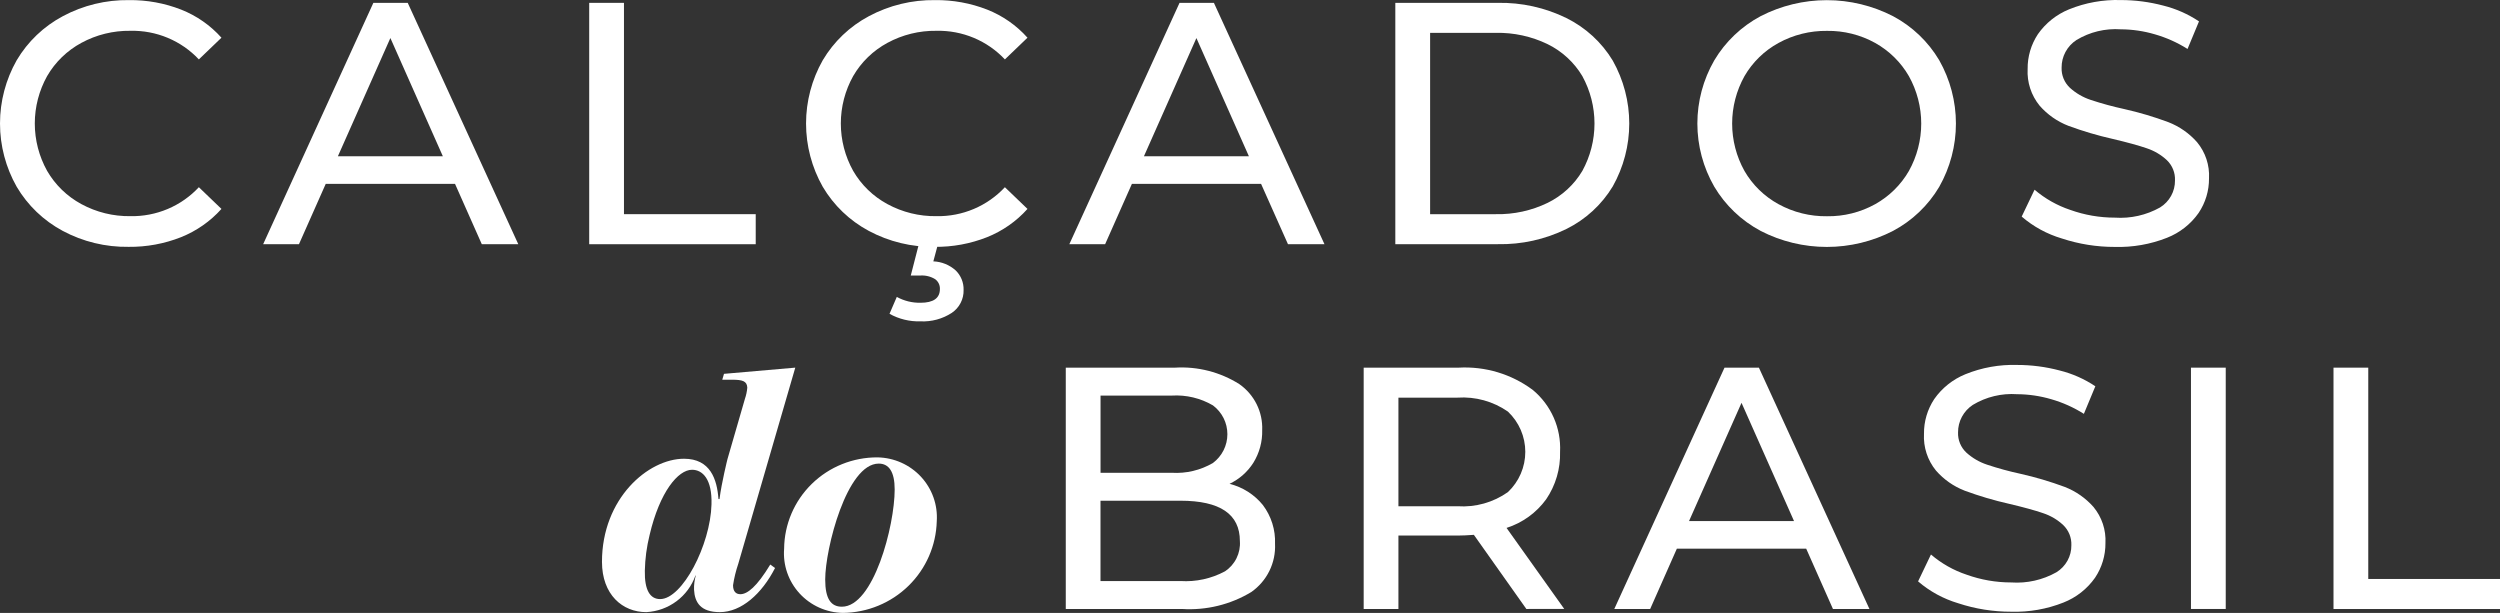
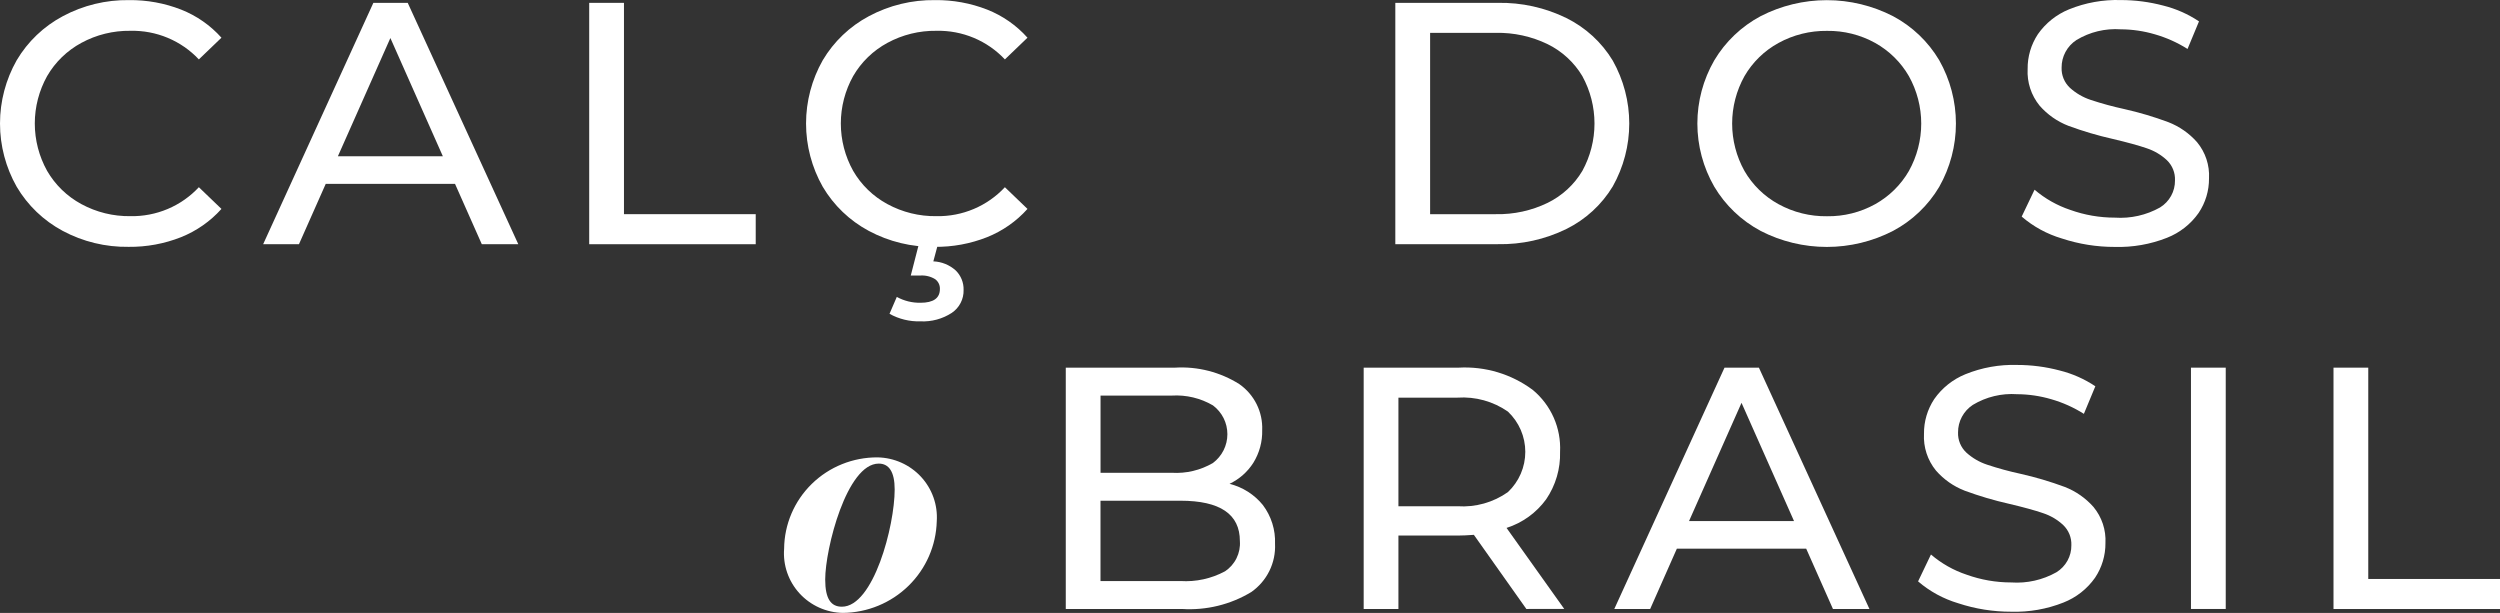
<svg xmlns="http://www.w3.org/2000/svg" width="310" height="76" viewBox="0 0 310 76" fill="none">
  <rect x="0" y="0" width="310" height="76" fill="#333333" stroke="none" />
  <path d="M7.779 28.63C5.407 27.359 3.432 25.467 2.07 23.159C0.713 20.764 0 18.062 0 15.315C0 12.567 0.713 9.866 2.07 7.471C3.439 5.159 5.423 3.266 7.805 2C10.32 0.657 13.139 -0.026 15.995 0.013C18.206 -0.012 20.402 0.387 22.459 1.19C24.378 1.949 26.09 3.142 27.46 4.675L24.658 7.367C23.576 6.215 22.26 5.303 20.796 4.691C19.333 4.08 17.755 3.783 16.167 3.82C14.045 3.79 11.951 4.305 10.089 5.316C8.318 6.274 6.848 7.699 5.843 9.434C4.841 11.234 4.315 13.256 4.315 15.312C4.315 17.368 4.841 19.39 5.843 21.19C6.848 22.925 8.317 24.351 10.089 25.308C11.951 26.319 14.045 26.834 16.167 26.804C17.758 26.834 19.337 26.529 20.8 25.911C22.264 25.292 23.579 24.373 24.658 23.214L27.46 25.906C26.083 27.444 24.364 28.644 22.44 29.413C20.376 30.228 18.171 30.634 15.95 30.609C13.101 30.653 10.287 29.972 7.779 28.63Z" fill="white" />
  <path d="M56.423 22.8H40.391L37.071 30.281H32.631L46.295 0.358H50.56L64.268 30.281H59.743L56.423 22.8ZM54.915 19.38L48.407 4.716L41.899 19.376L54.915 19.38Z" fill="white" />
  <path d="M73.061 0.354H77.372V26.557H93.709V30.283H73.061V0.354Z" fill="white" />
  <path d="M107.729 28.63C105.357 27.359 103.382 25.467 102.02 23.159C100.663 20.764 99.95 18.062 99.95 15.315C99.95 12.567 100.663 9.866 102.02 7.471C103.389 5.159 105.373 3.266 107.755 2C110.27 0.657 113.089 -0.026 115.945 0.013C118.156 -0.012 120.352 0.387 122.409 1.19C124.327 1.949 126.039 3.142 127.408 4.675L124.606 7.367C123.524 6.215 122.208 5.303 120.745 4.691C119.282 4.08 117.705 3.783 116.117 3.82C113.995 3.789 111.901 4.305 110.039 5.316C108.267 6.273 106.798 7.699 105.793 9.434C104.789 11.233 104.263 13.256 104.263 15.312C104.263 17.368 104.789 19.391 105.793 21.19C106.797 22.926 108.267 24.351 110.039 25.308C111.901 26.319 113.995 26.835 116.117 26.804C117.708 26.835 119.287 26.53 120.75 25.911C122.213 25.292 123.527 24.373 124.606 23.214L127.408 25.906C126.031 27.445 124.313 28.645 122.388 29.413C120.325 30.228 118.12 30.634 115.9 30.609C113.05 30.653 110.237 29.972 107.729 28.63ZM110.3 38.912L111.203 36.817C112.1 37.31 113.111 37.56 114.136 37.543C115.744 37.543 116.548 36.974 116.548 35.835C116.557 35.599 116.508 35.364 116.405 35.152C116.301 34.939 116.147 34.755 115.955 34.615C115.4 34.276 114.751 34.119 114.1 34.166H112.936L114.013 29.979H116.386L115.734 32.409C116.766 32.45 117.75 32.85 118.514 33.541C118.834 33.856 119.085 34.233 119.252 34.649C119.419 35.064 119.498 35.509 119.485 35.956C119.501 36.514 119.375 37.067 119.119 37.563C118.863 38.06 118.485 38.485 118.02 38.798C116.871 39.545 115.512 39.913 114.14 39.847C112.798 39.888 111.47 39.565 110.3 38.912Z" fill="white" />
-   <path d="M156.373 22.8H140.356L137.036 30.281H132.597L146.261 0.358H150.526L164.234 30.281H159.709L156.373 22.8ZM154.865 19.38L148.355 4.72L141.847 19.38H154.865Z" fill="white" />
  <path d="M173.019 0.354H185.736C188.677 0.299 191.589 0.944 194.227 2.235C196.614 3.414 198.611 5.246 199.981 7.514C201.323 9.899 202.028 12.584 202.028 15.315C202.028 18.046 201.323 20.731 199.981 23.116C198.611 25.385 196.614 27.218 194.227 28.397C191.589 29.689 188.677 30.334 185.736 30.277H173.019V0.354ZM185.477 26.557C187.708 26.605 189.917 26.121 191.921 25.147C193.707 24.27 195.197 22.896 196.21 21.194C197.199 19.39 197.717 17.369 197.717 15.316C197.717 13.263 197.199 11.242 196.21 9.438C195.196 7.736 193.706 6.363 191.921 5.484C189.917 4.51 187.708 4.027 185.477 4.074H177.334V26.557H185.477Z" fill="white" />
  <path d="M218.32 28.63C215.931 27.357 213.94 25.457 212.565 23.139C211.194 20.756 210.473 18.06 210.473 15.317C210.473 12.573 211.194 9.877 212.565 7.494C213.941 5.177 215.931 3.278 218.32 2.004C220.855 0.7 223.67 0.02 226.526 0.02C229.382 0.02 232.196 0.7 234.732 2.004C237.114 3.27 239.098 5.163 240.467 7.475C241.823 9.87 242.535 12.572 242.535 15.319C242.535 18.066 241.823 20.767 240.467 23.163C239.099 25.475 237.115 27.369 234.732 28.634C232.197 29.939 229.382 30.62 226.526 30.62C223.669 30.62 220.855 29.939 218.32 28.634V28.63ZM232.523 25.318C234.266 24.345 235.711 22.922 236.703 21.2C237.706 19.4 238.232 17.378 238.232 15.322C238.232 13.266 237.706 11.243 236.703 9.444C235.711 7.722 234.266 6.299 232.523 5.326C230.7 4.314 228.64 3.798 226.551 3.829C224.45 3.801 222.377 4.317 220.538 5.326C218.777 6.289 217.316 7.713 216.314 9.444C215.312 11.243 214.786 13.266 214.786 15.322C214.786 17.378 215.312 19.4 216.314 21.2C217.315 22.931 218.776 24.355 220.538 25.318C222.377 26.327 224.45 26.843 226.551 26.814C228.64 26.846 230.7 26.329 232.523 25.318Z" fill="white" />
  <path d="M255.669 29.571C253.834 29.027 252.137 28.102 250.69 26.857L252.285 23.524C253.581 24.633 255.081 25.482 256.703 26.024C258.478 26.662 260.352 26.988 262.24 26.987C264.192 27.12 266.141 26.682 267.844 25.726C268.418 25.372 268.891 24.878 269.216 24.289C269.542 23.701 269.707 23.039 269.698 22.369C269.718 21.903 269.639 21.439 269.465 21.007C269.291 20.574 269.027 20.183 268.69 19.859C267.974 19.194 267.121 18.691 266.191 18.384C265.198 18.041 263.797 17.656 261.987 17.229C260.121 16.809 258.285 16.267 256.491 15.605C255.111 15.074 253.883 14.215 252.914 13.105C251.868 11.822 251.338 10.201 251.427 8.553C251.409 7.022 251.852 5.52 252.699 4.239C253.659 2.866 254.998 1.797 256.557 1.16C258.592 0.333 260.78 -0.06 262.979 0.007C264.754 0.007 266.522 0.236 268.237 0.69C269.821 1.082 271.323 1.746 272.676 2.651L271.255 6.071C269.998 5.277 268.634 4.666 267.203 4.255C265.832 3.851 264.41 3.642 262.979 3.635C261.053 3.5 259.132 3.964 257.484 4.961C256.911 5.333 256.442 5.843 256.12 6.442C255.798 7.041 255.632 7.711 255.639 8.391C255.622 8.857 255.706 9.321 255.885 9.753C256.063 10.184 256.333 10.573 256.675 10.893C257.417 11.564 258.293 12.073 259.246 12.387C260.608 12.839 261.995 13.218 263.398 13.521C265.258 13.939 267.087 14.482 268.872 15.146C270.242 15.678 271.462 16.528 272.431 17.625C273.475 18.884 274.005 20.484 273.918 22.112C273.931 23.64 273.481 25.137 272.627 26.408C271.652 27.794 270.288 28.865 268.704 29.487C266.649 30.297 264.448 30.682 262.238 30.619C260.005 30.624 257.787 30.27 255.669 29.571Z" fill="white" />
  <path d="M156.595 62.622C157.639 64.007 158.171 65.705 158.104 67.432C158.159 68.596 157.918 69.754 157.402 70.8C156.886 71.847 156.112 72.747 155.151 73.417C152.57 74.976 149.567 75.707 146.552 75.512H132.156V45.589H145.695C148.512 45.418 151.311 46.136 153.69 47.64C154.6 48.281 155.335 49.136 155.827 50.129C156.32 51.122 156.555 52.221 156.512 53.327C156.55 54.758 156.169 56.169 155.414 57.388C154.697 58.515 153.674 59.418 152.462 59.994C154.091 60.402 155.542 61.324 156.595 62.622ZM136.467 49.052V58.626H145.3C147.087 58.734 148.865 58.31 150.407 57.408C150.963 56.99 151.414 56.451 151.725 55.832C152.035 55.212 152.196 54.53 152.196 53.839C152.196 53.147 152.035 52.465 151.725 51.846C151.414 51.227 150.963 50.687 150.407 50.27C148.865 49.368 147.087 48.944 145.3 49.052H136.467ZM151.891 70.852C152.507 70.443 153.004 69.88 153.329 69.219C153.655 68.558 153.799 67.823 153.745 67.089C153.745 63.755 151.288 62.089 146.374 62.089H136.461V72.049H146.374C148.292 72.171 150.207 71.754 151.897 70.844L151.891 70.852Z" fill="white" />
  <path d="M189.267 75.512L182.76 66.32C181.955 66.379 181.32 66.407 180.862 66.407H173.405V75.512H169.096V45.589H180.862C184.171 45.402 187.44 46.387 190.086 48.368C191.201 49.3 192.085 50.476 192.668 51.802C193.251 53.128 193.518 54.57 193.448 56.016C193.51 58.112 192.907 60.175 191.723 61.914C190.509 63.586 188.788 64.829 186.812 65.462L193.966 75.508L189.267 75.512ZM186.982 61.02C187.663 60.376 188.205 59.602 188.576 58.744C188.946 57.886 189.137 56.962 189.137 56.029C189.137 55.096 188.946 54.172 188.576 53.315C188.205 52.457 187.663 51.682 186.982 51.038C185.159 49.769 182.953 49.158 180.731 49.307H173.405V62.773H180.731C182.956 62.924 185.165 62.304 186.982 61.02Z" fill="white" />
  <path d="M223.967 68.031H207.932L204.622 75.512H200.173L213.839 45.589H218.104L231.809 75.512H227.285L223.967 68.031ZM222.458 64.611L215.949 49.95L209.441 64.611H222.458Z" fill="white" />
  <path d="M242.823 74.806C240.988 74.261 239.29 73.336 237.842 72.092L239.438 68.758C240.733 69.869 242.233 70.719 243.856 71.26C245.631 71.898 247.504 72.224 249.392 72.223C251.345 72.357 253.294 71.918 254.996 70.96C255.571 70.607 256.043 70.112 256.368 69.524C256.693 68.936 256.859 68.275 256.849 67.605C256.867 67.141 256.786 66.679 256.612 66.248C256.437 65.817 256.173 65.427 255.837 65.105C255.121 64.439 254.268 63.936 253.337 63.63C252.345 63.288 250.943 62.903 249.133 62.475C247.268 62.054 245.432 61.512 243.638 60.851C242.258 60.32 241.03 59.461 240.061 58.351C239.015 57.069 238.485 55.447 238.574 53.8C238.556 52.268 238.998 50.766 239.846 49.485C240.806 48.112 242.145 47.043 243.703 46.407C245.739 45.579 247.927 45.186 250.126 45.254C251.901 45.253 253.669 45.482 255.384 45.936C256.968 46.328 258.47 46.992 259.823 47.897L258.401 51.317C257.145 50.523 255.781 49.912 254.35 49.501C252.979 49.097 251.556 48.889 250.126 48.881C248.2 48.747 246.28 49.209 244.631 50.205C244.062 50.578 243.597 51.087 243.277 51.684C242.956 52.282 242.792 52.949 242.798 53.625C242.781 54.091 242.864 54.555 243.043 54.986C243.221 55.417 243.49 55.806 243.832 56.125C244.574 56.797 245.45 57.307 246.403 57.621C247.765 58.074 249.151 58.452 250.555 58.755C252.414 59.174 254.243 59.717 256.029 60.379C257.398 60.911 258.619 61.762 259.588 62.859C260.632 64.118 261.163 65.719 261.075 67.346C261.087 68.874 260.637 70.371 259.784 71.643C258.809 73.029 257.444 74.099 255.859 74.719C253.805 75.532 251.605 75.917 249.394 75.853C247.161 75.858 244.942 75.505 242.823 74.806Z" fill="white" />
  <path d="M271.68 45.589H275.991V75.512H271.68V45.589Z" fill="white" />
  <path d="M289.354 45.589H293.665V71.792H310V75.518H289.354V45.589Z" fill="white" />
-   <path d="M74.645 69.668C74.645 61.8 80.38 56.884 84.819 56.884C88.097 56.884 88.916 59.449 89.09 61.887H89.219C89.478 59.834 90.207 56.927 90.207 56.927L92.365 49.475C92.522 49.019 92.623 48.546 92.665 48.066C92.624 47.252 92.072 47.085 90.767 47.085H89.561L89.776 46.356L98.615 45.587L91.544 69.917C91.25 70.78 91.033 71.667 90.897 72.568C90.897 73.38 91.293 73.68 91.803 73.68C92.665 73.68 93.83 72.782 95.513 70.003L96.106 70.431C94.469 73.637 91.924 75.904 89.252 75.904C86.879 75.904 86.146 74.706 86.061 73.123C86.043 72.531 86.116 71.94 86.276 71.37H86.233C85.786 72.638 84.97 73.745 83.888 74.552C82.806 75.36 81.506 75.83 80.154 75.904C77.188 75.916 74.645 73.733 74.645 69.668ZM88.226 62.528C88.313 59.449 87.148 58.251 85.812 58.251C84.087 58.251 81.801 60.996 80.552 66.334C80.189 67.79 79.99 69.281 79.959 70.78C79.915 73.174 80.605 74.286 81.857 74.286C84.605 74.29 88.097 67.578 88.226 62.532V62.528Z" fill="white" />
  <path d="M97.231 68.048C97.255 65.02 98.49 62.126 100.664 60.001C102.839 57.876 105.776 56.694 108.829 56.715C109.841 56.735 110.839 56.958 111.762 57.37C112.685 57.783 113.515 58.377 114.2 59.116C114.885 59.856 115.412 60.725 115.748 61.672C116.085 62.619 116.225 63.624 116.159 64.626C116.081 67.648 114.825 70.522 112.653 72.643C110.482 74.765 107.566 75.968 104.518 76C103.503 75.982 102.503 75.758 101.579 75.342C100.655 74.927 99.826 74.328 99.144 73.584C98.462 72.839 97.94 71.964 97.611 71.012C97.282 70.06 97.153 69.051 97.231 68.048ZM110.94 60.692C110.94 58.469 110.209 57.486 108.963 57.486C104.998 57.486 102.325 68.048 102.325 71.854C102.325 74.29 103.057 75.231 104.395 75.231C108.311 75.231 110.94 65.226 110.94 60.692Z" fill="white" />
</svg>